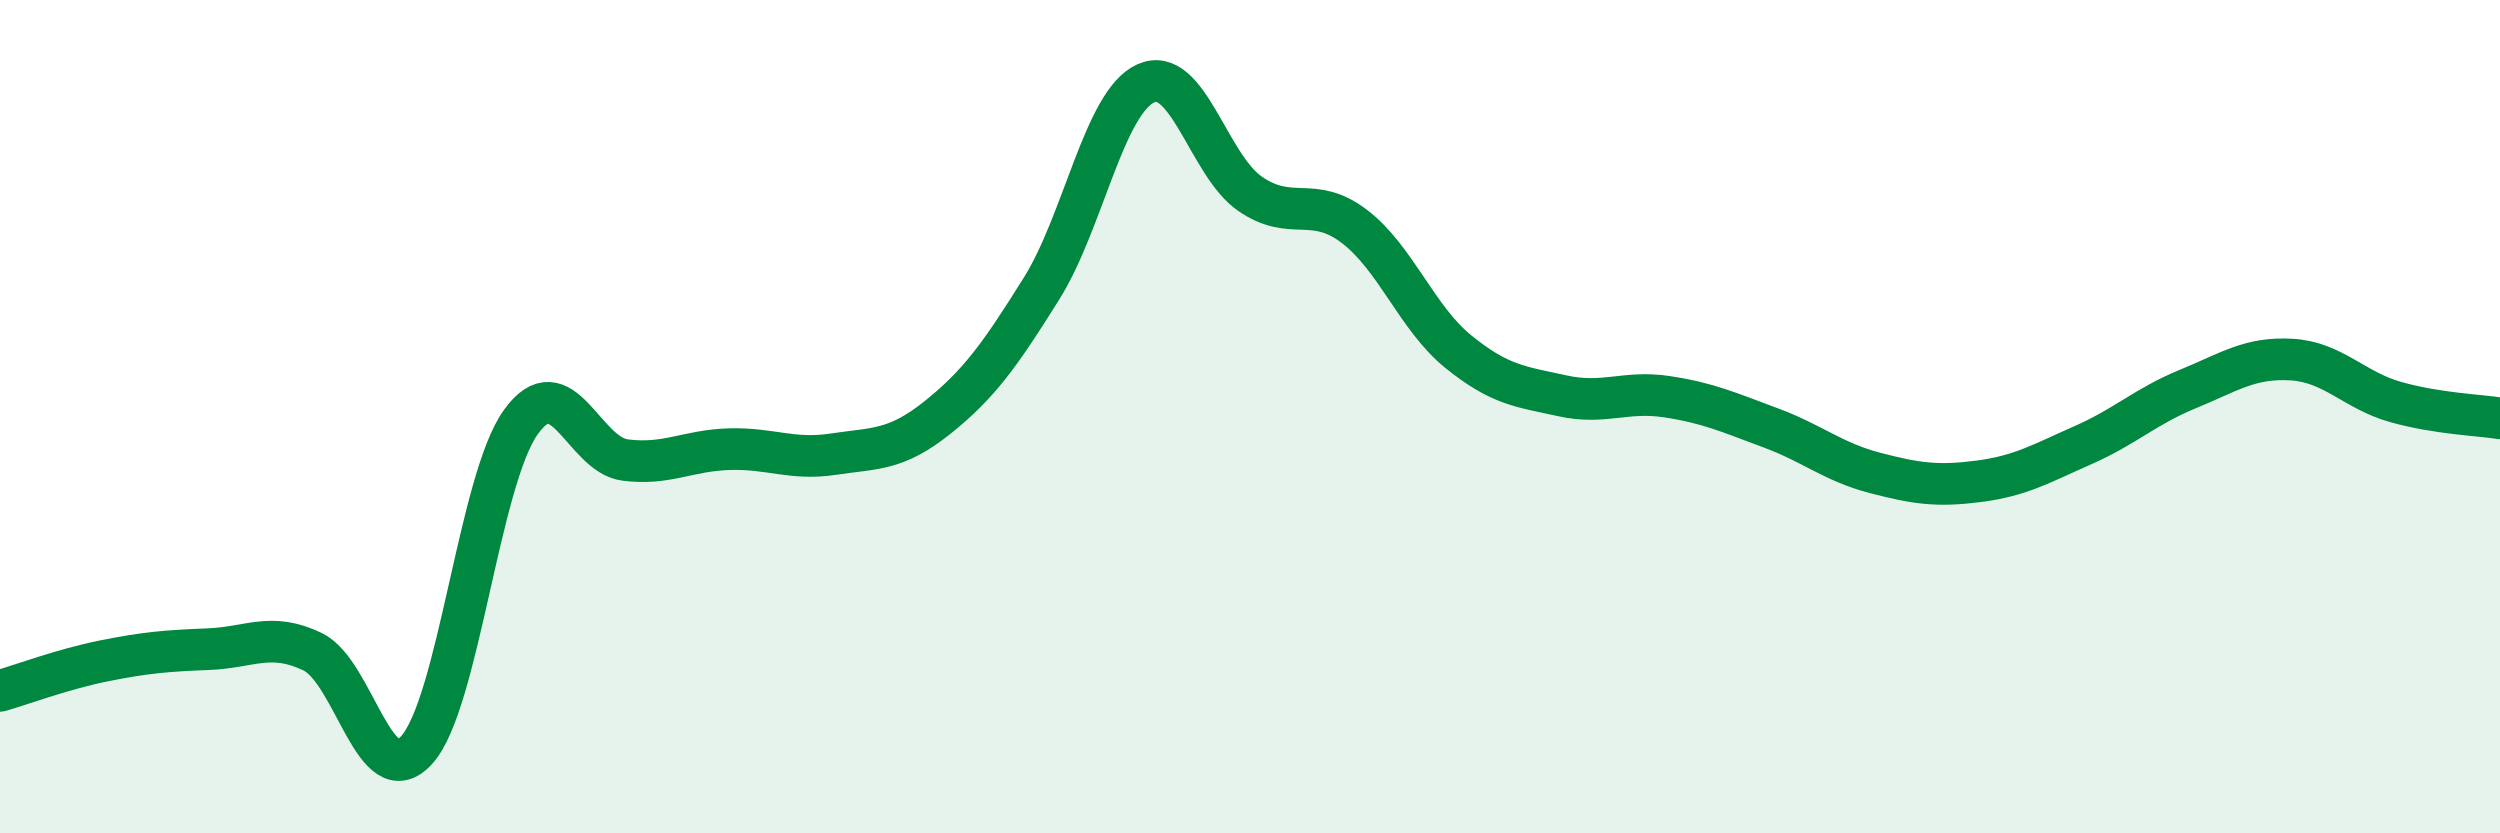
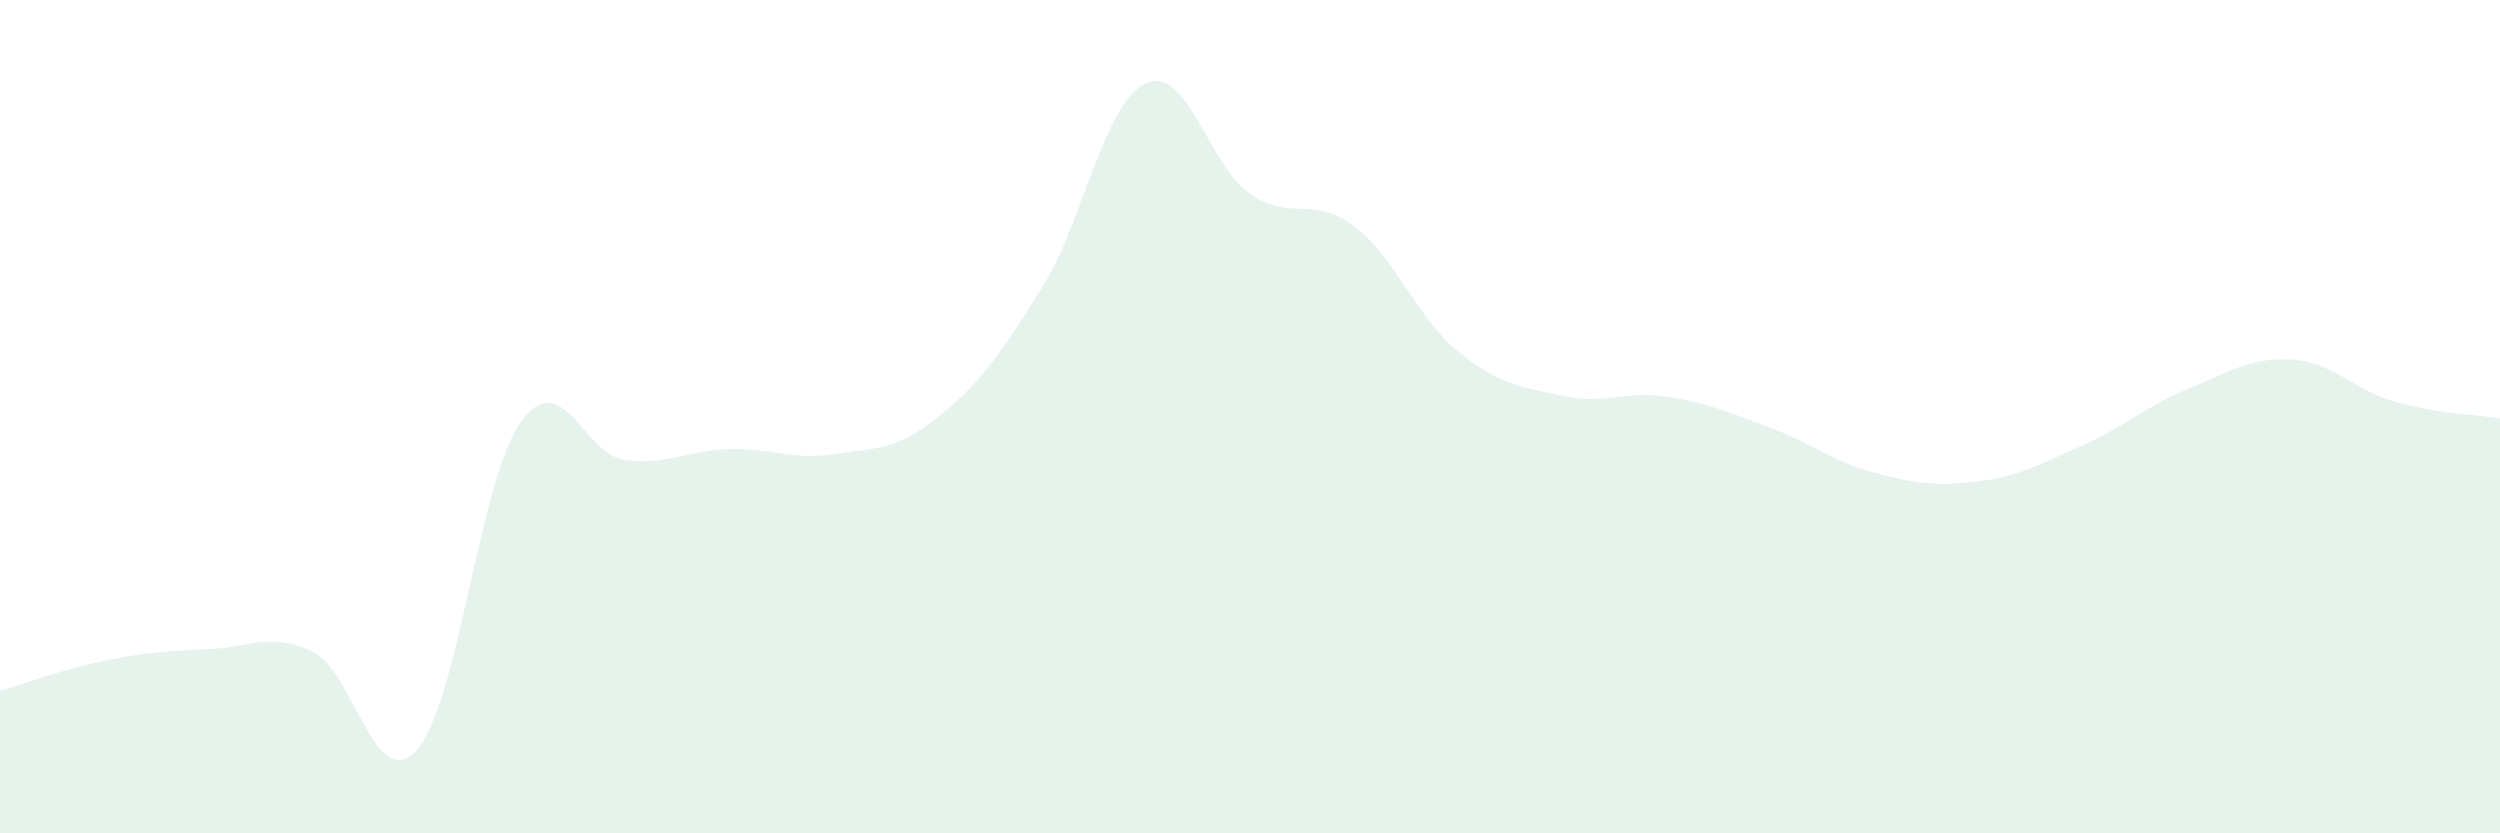
<svg xmlns="http://www.w3.org/2000/svg" width="60" height="20" viewBox="0 0 60 20">
  <path d="M 0,16.58 C 0.5,16.44 1.5,16.06 2.5,15.86 C 3.5,15.66 4,15.62 5,15.58 C 6,15.54 6.5,15.16 7.5,15.64 C 8.5,16.12 9,19.1 10,18 C 11,16.9 11.5,11.52 12.5,10.13 C 13.5,8.74 14,10.91 15,11.04 C 16,11.17 16.5,10.81 17.5,10.78 C 18.5,10.75 19,11.05 20,10.9 C 21,10.75 21.5,10.82 22.5,10.02 C 23.5,9.22 24,8.52 25,6.92 C 26,5.32 26.5,2.45 27.5,2 C 28.5,1.55 29,3.96 30,4.65 C 31,5.34 31.5,4.67 32.5,5.43 C 33.5,6.19 34,7.63 35,8.44 C 36,9.25 36.5,9.28 37.5,9.5 C 38.5,9.72 39,9.37 40,9.52 C 41,9.67 41.5,9.9 42.5,10.27 C 43.5,10.64 44,11.09 45,11.35 C 46,11.61 46.5,11.68 47.5,11.55 C 48.5,11.42 49,11.12 50,10.68 C 51,10.24 51.5,9.75 52.5,9.34 C 53.5,8.93 54,8.57 55,8.63 C 56,8.69 56.5,9.37 57.5,9.65 C 58.5,9.93 59.5,9.96 60,10.04L60 20L0 20Z" fill="#008740" opacity="0.1" stroke-linecap="round" stroke-linejoin="round" />
-   <path d="M 0,16.58 C 0.5,16.44 1.5,16.06 2.5,15.86 C 3.5,15.66 4,15.62 5,15.58 C 6,15.54 6.5,15.16 7.5,15.64 C 8.5,16.12 9,19.1 10,18 C 11,16.9 11.5,11.52 12.5,10.13 C 13.5,8.74 14,10.91 15,11.04 C 16,11.17 16.5,10.81 17.5,10.78 C 18.5,10.75 19,11.05 20,10.9 C 21,10.75 21.5,10.82 22.5,10.02 C 23.5,9.22 24,8.52 25,6.92 C 26,5.32 26.5,2.45 27.5,2 C 28.5,1.55 29,3.96 30,4.65 C 31,5.34 31.5,4.67 32.5,5.43 C 33.5,6.19 34,7.63 35,8.44 C 36,9.25 36.5,9.28 37.5,9.5 C 38.5,9.72 39,9.37 40,9.52 C 41,9.67 41.5,9.9 42.5,10.27 C 43.5,10.64 44,11.09 45,11.35 C 46,11.61 46.5,11.68 47.5,11.55 C 48.5,11.42 49,11.12 50,10.68 C 51,10.24 51.5,9.75 52.5,9.34 C 53.5,8.93 54,8.57 55,8.63 C 56,8.69 56.5,9.37 57.5,9.65 C 58.5,9.93 59.5,9.96 60,10.04" stroke="#008740" stroke-width="1" fill="none" stroke-linecap="round" stroke-linejoin="round" />
</svg>